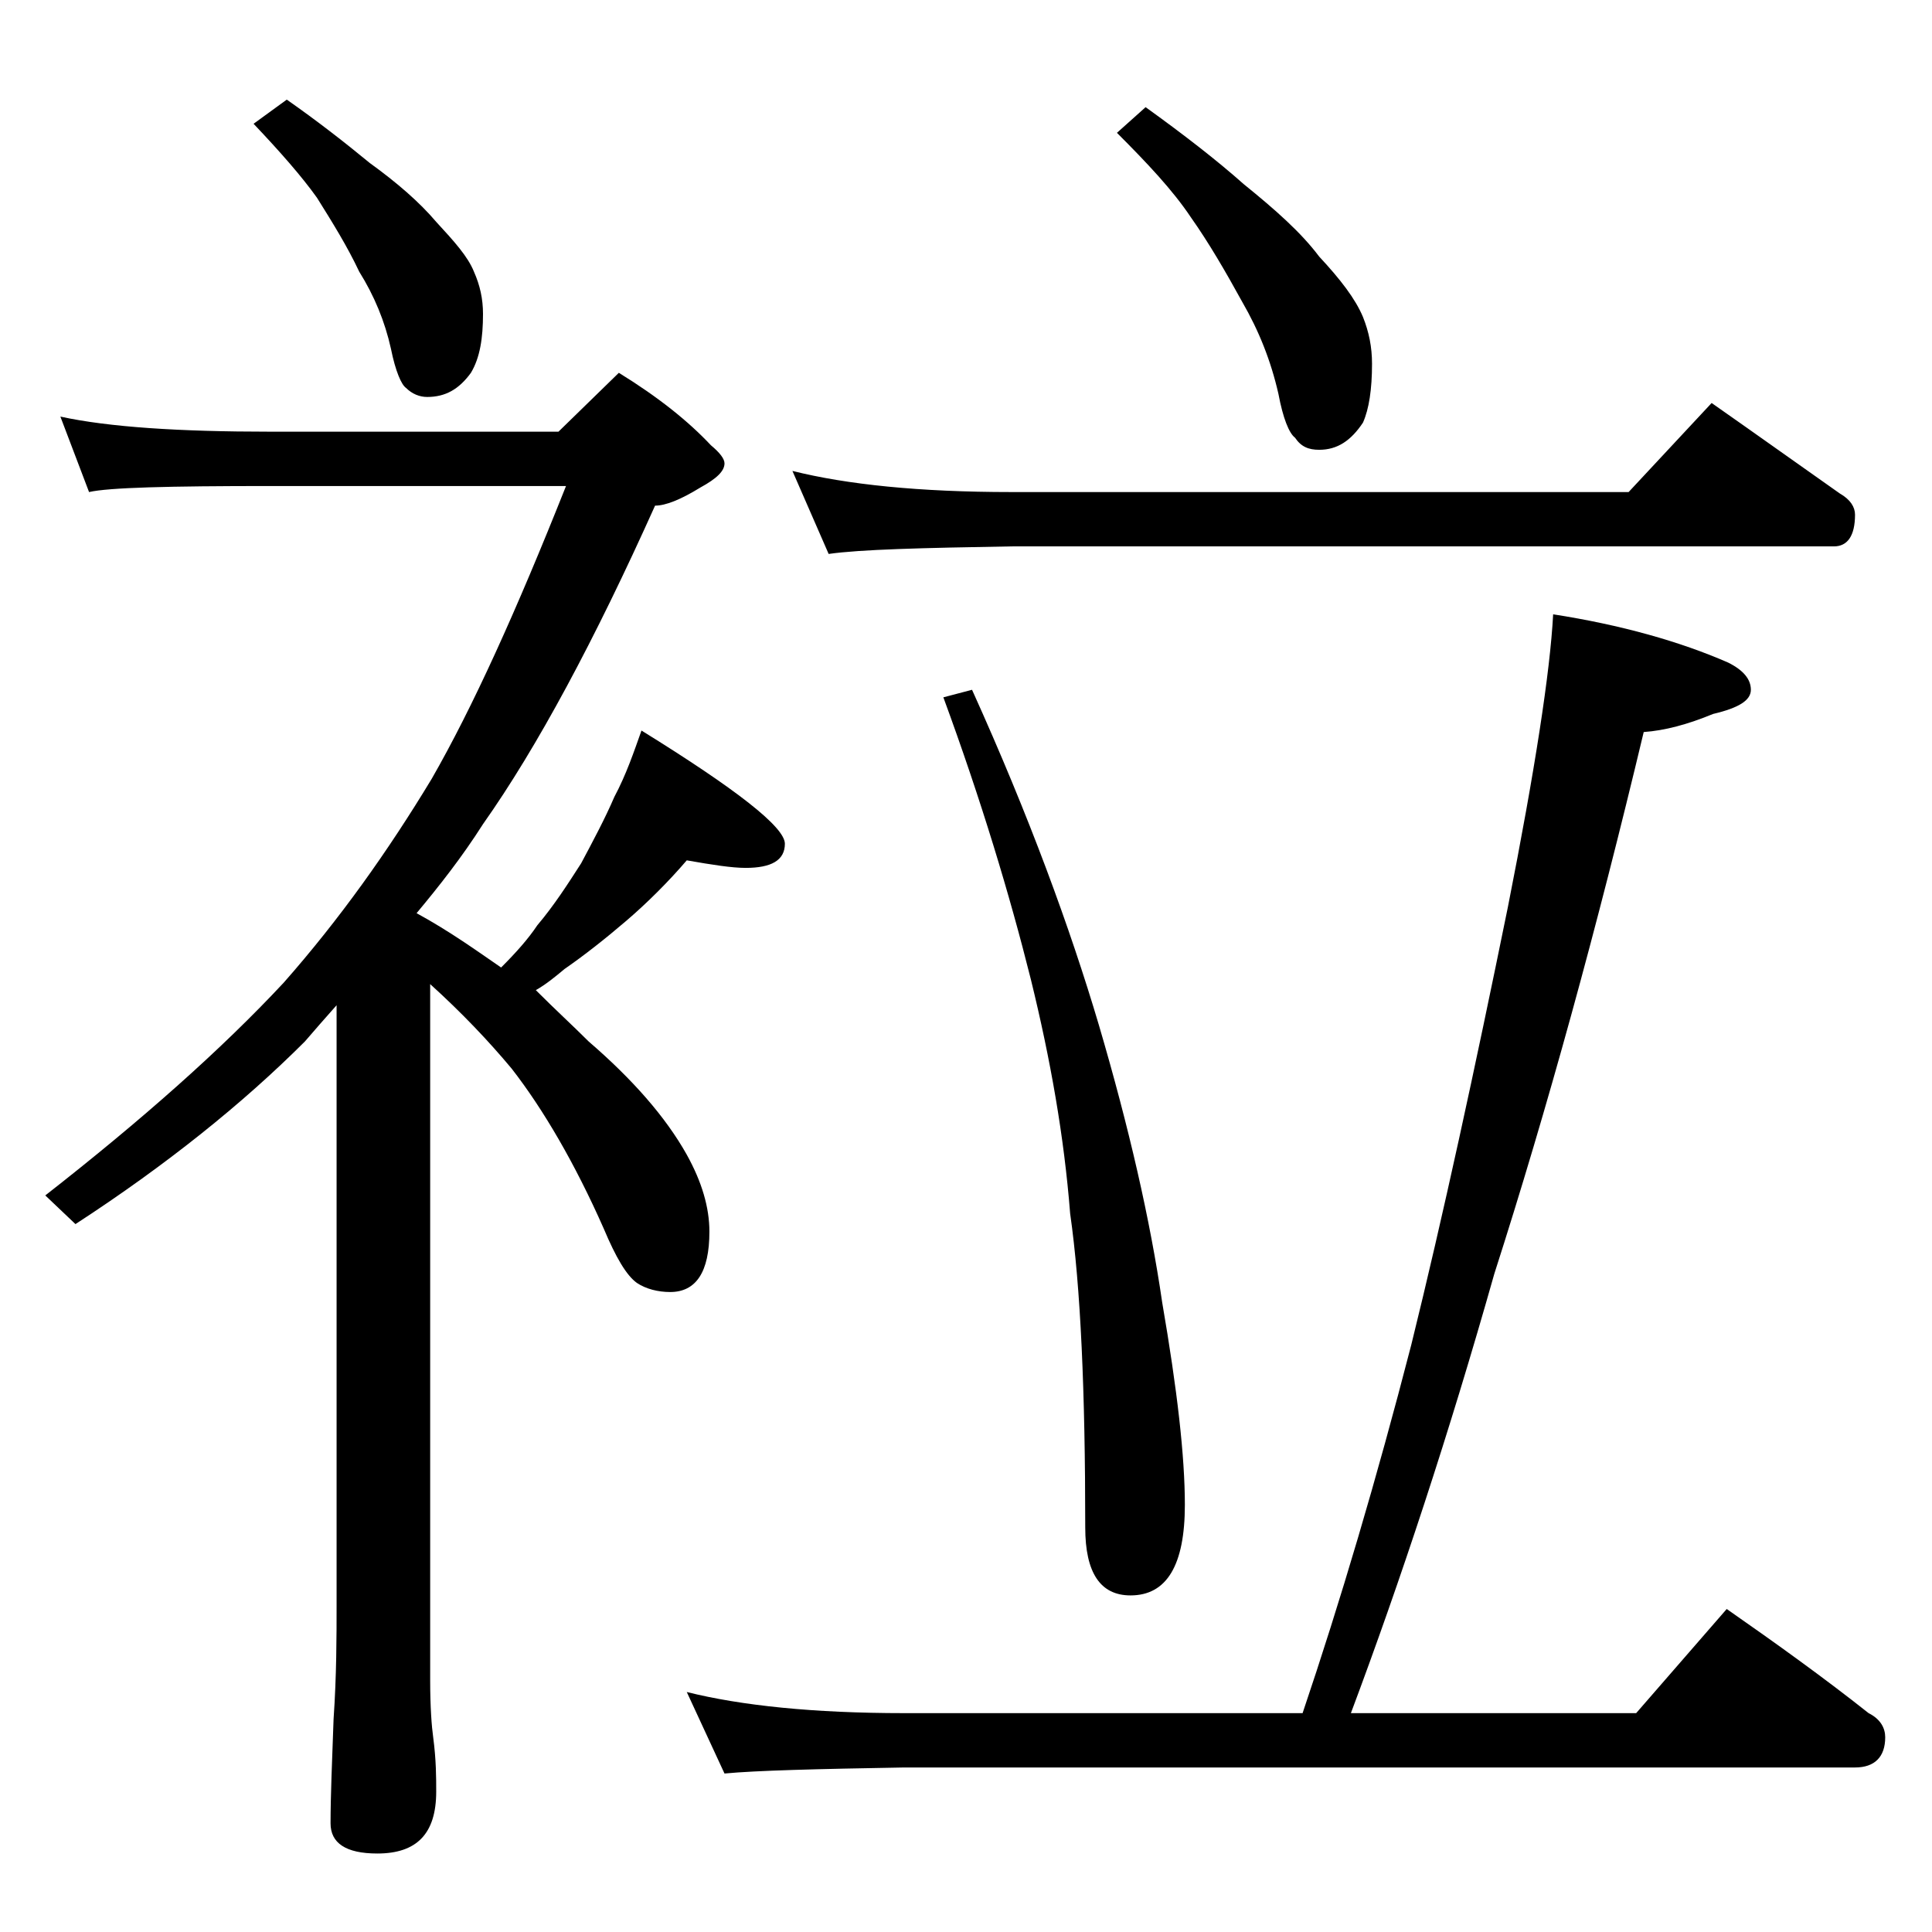
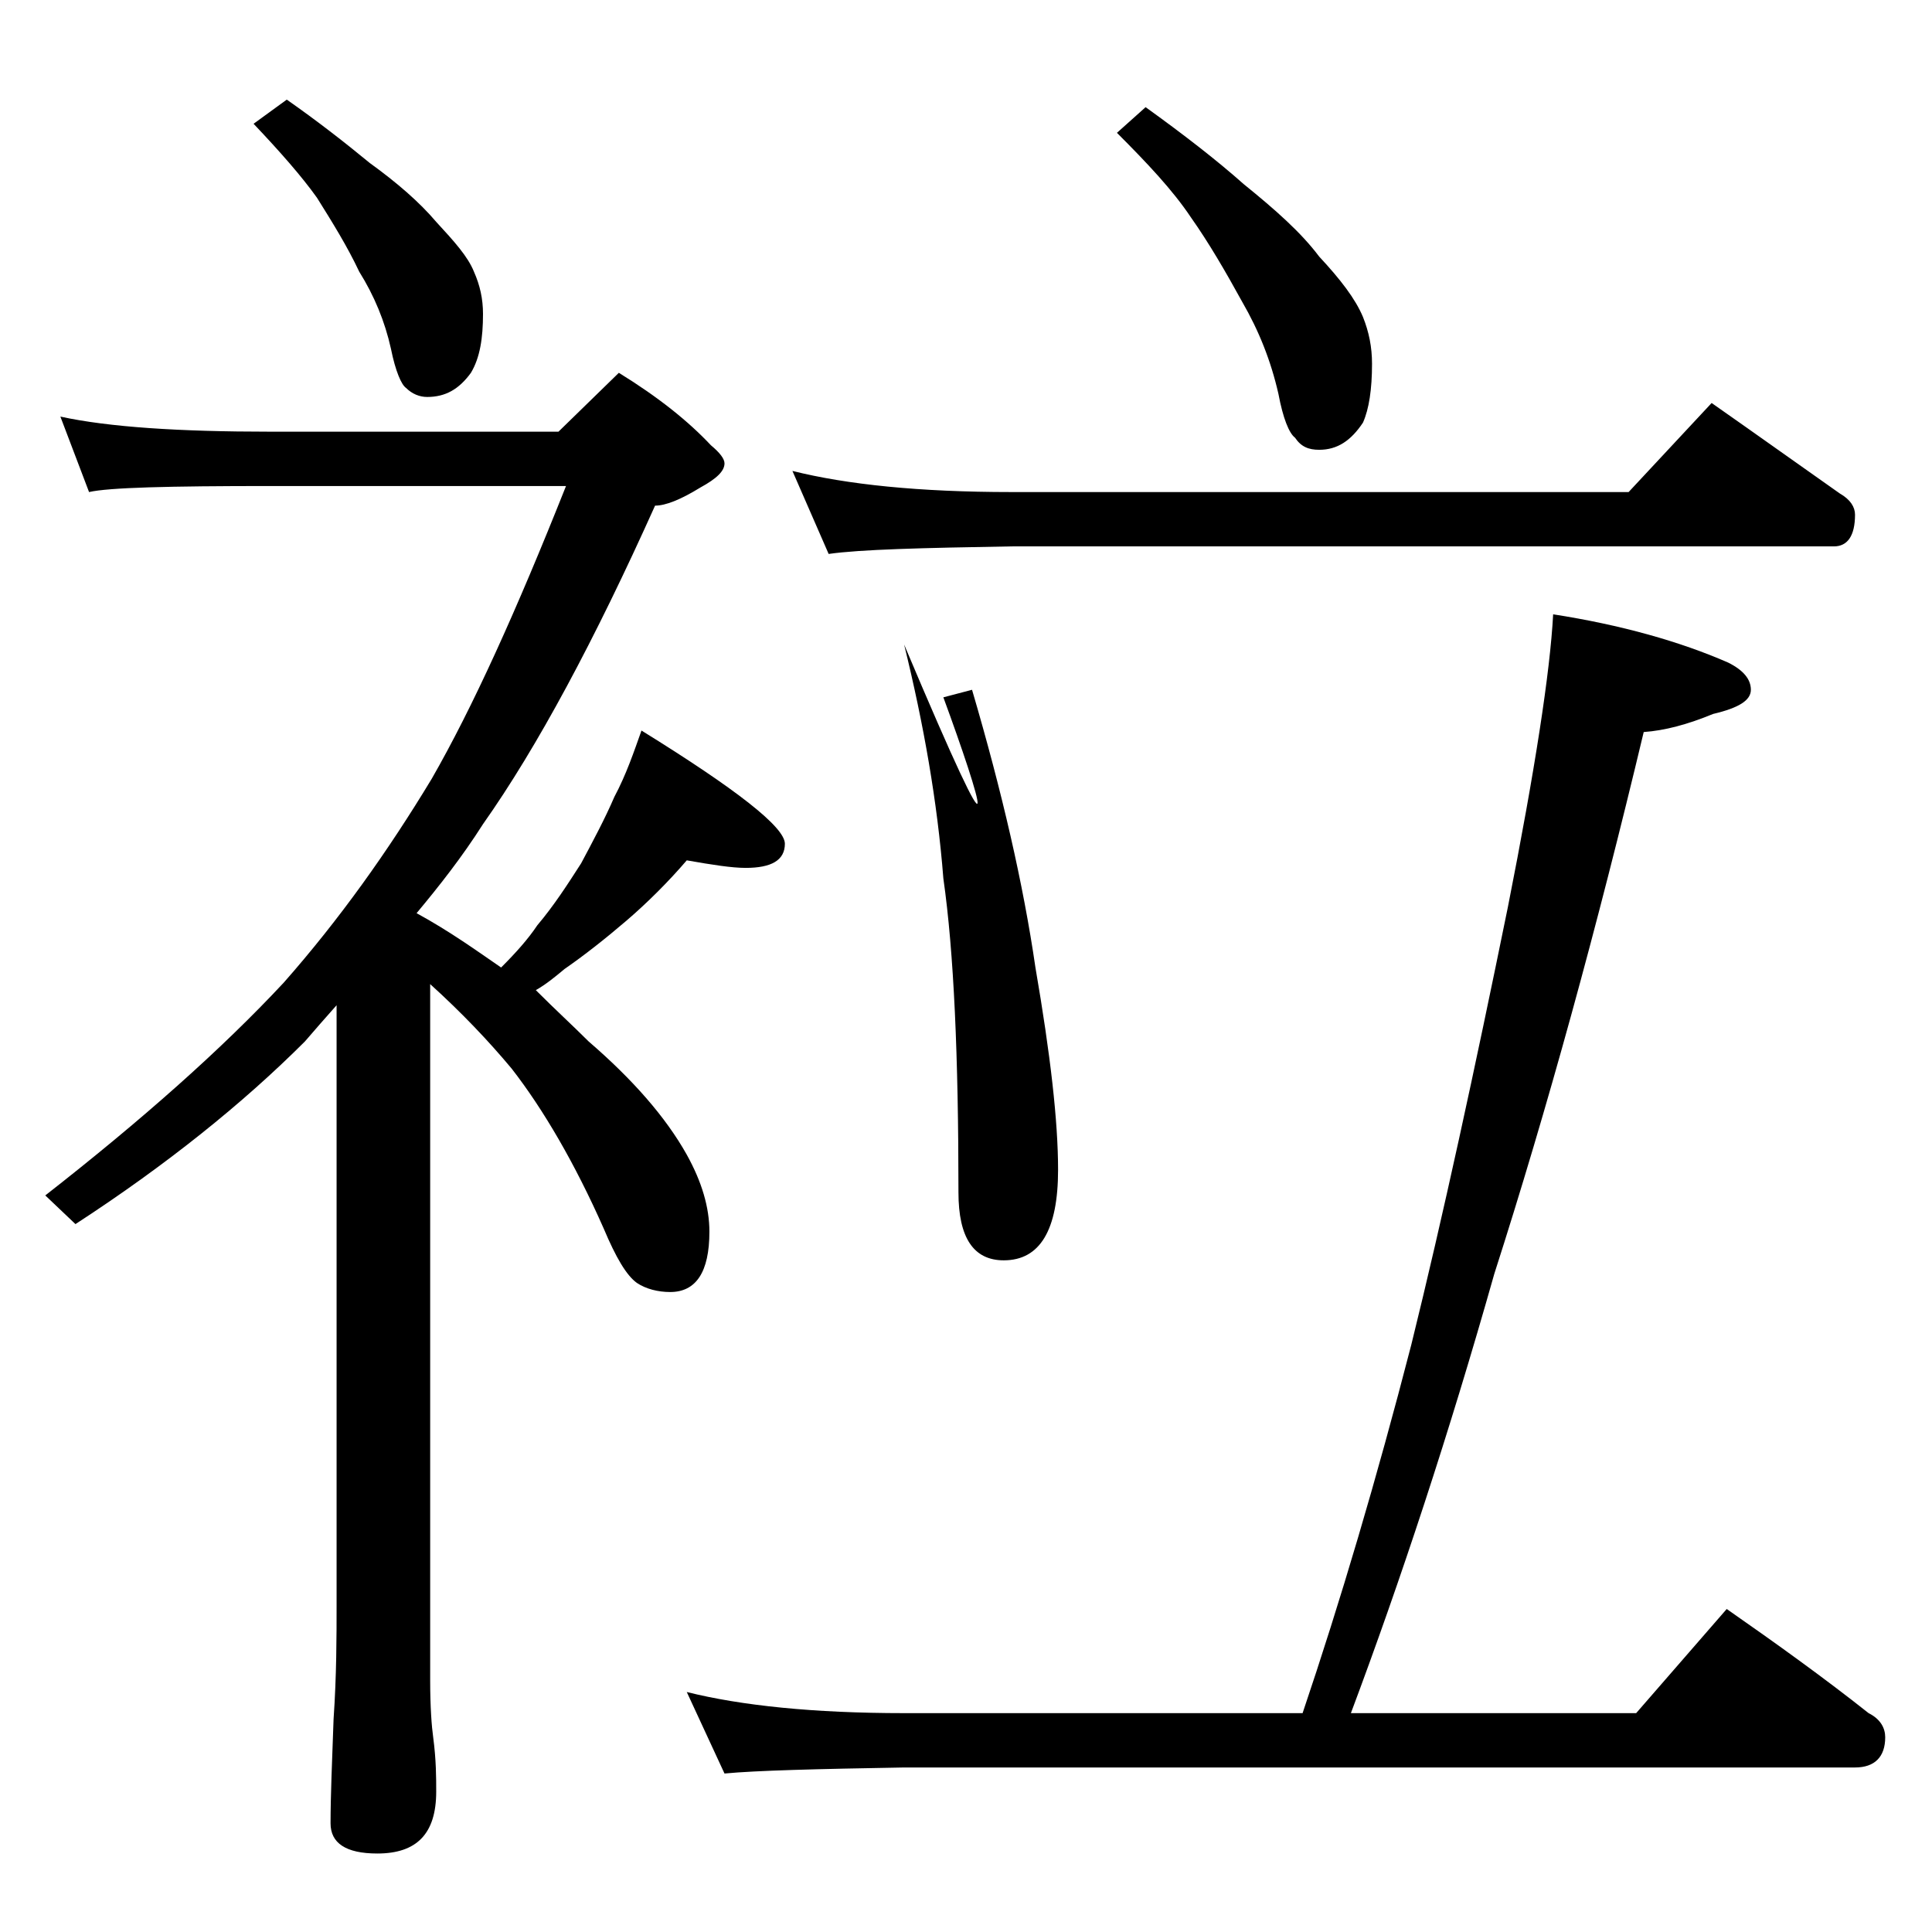
<svg xmlns="http://www.w3.org/2000/svg" version="1.1" id="Layer_1" x="0px" y="0px" viewBox="0 0 128 128" enable-background="new 0 0 128 128" xml:space="preserve">
-   <path d="M4,27.6c3.2,0.7,7.9,1,13.9,1H37l4-3.9c2.6,1.6,4.6,3.2,6.1,4.8c0.6,0.5,0.9,0.9,0.9,1.2c0,0.5-0.5,1-1.6,1.6  c-1.3,0.8-2.3,1.2-3,1.2c-4,8.9-7.8,16-11.4,21.1c-1.4,2.2-2.9,4.1-4.4,5.9c2.2,1.2,4,2.5,5.6,3.6c1-1,1.8-1.9,2.4-2.8  c1.1-1.3,2-2.7,2.9-4.1c0.8-1.5,1.6-3,2.2-4.4c0.8-1.5,1.3-3,1.8-4.4c6.3,3.9,9.5,6.4,9.5,7.5c0,1.1-0.9,1.6-2.6,1.6  c-0.9,0-2.2-0.2-3.9-0.5c-1.2,1.4-2.6,2.8-4,4c-1.4,1.2-2.8,2.3-4.1,3.2c-0.6,0.5-1.2,1-1.9,1.4C36.8,66.9,38,68,39,69  c2.9,2.5,5.1,5,6.5,7.5c1,1.8,1.5,3.5,1.5,5.1c0,2.7-0.9,4-2.6,4c-0.8,0-1.6-0.2-2.2-0.6c-0.7-0.5-1.4-1.7-2.2-3.6  c-1.9-4.3-4-7.9-6.1-10.6c-1.5-1.8-3.3-3.7-5.4-5.6v46.1c0,1.8,0.1,3.1,0.2,3.8c0.2,1.5,0.2,2.7,0.2,3.6c0,2.8-1.3,4.1-3.9,4.1  c-2.1,0-3.1-0.7-3.1-2c0-1.8,0.1-4.1,0.2-6.9c0.2-2.9,0.2-5.5,0.2-7.6V66.6c-0.8,0.9-1.5,1.7-2.1,2.4C16.1,73.1,11,77.2,5,81.1  l-2-1.9c6.4-5,11.7-9.7,15.8-14.1c3.7-4.2,6.9-8.7,9.8-13.5c2.7-4.7,5.6-11.1,8.9-19.4H17.9c-6.7,0-10.7,0.1-12,0.4L4,27.6z M19,6.6  c2,1.4,3.8,2.8,5.5,4.2c1.8,1.3,3.3,2.6,4.4,3.9C30.1,16,31,17,31.4,18c0.4,0.9,0.6,1.8,0.6,2.8c0,1.6-0.2,2.9-0.8,3.9  c-0.8,1.1-1.7,1.6-2.9,1.6c-0.5,0-1-0.2-1.4-0.6c-0.3-0.2-0.7-1.1-1-2.6c-0.4-1.8-1.1-3.5-2.1-5.1c-0.8-1.7-1.8-3.3-2.8-4.9  c-1-1.4-2.4-3-4.2-4.9L19,6.6z M102.9,40.7c4.5,0.7,8.4,1.8,11.6,3.2c1,0.5,1.5,1.1,1.5,1.8c0,0.7-0.8,1.2-2.5,1.6  c-1.7,0.7-3.2,1.1-4.6,1.2c-3.1,13-6.4,25-9.9,35.9c-3,10.6-6.2,20.3-9.5,29.1h18.9l6-6.9c3.3,2.3,6.5,4.6,9.4,6.9  c0.8,0.4,1.1,1,1.1,1.6c0,1.3-0.7,2-2,2h-63c-5.8,0.1-9.8,0.2-11.9,0.4l-2.5-5.4c3.6,0.9,8.4,1.4,14.4,1.4h26.4  c2.5-7.4,4.9-15.5,7.2-24.4c2.1-8.5,4.2-18.2,6.4-29C101.7,51,102.7,44.5,102.9,40.7z M52.5,31.2c3.6,0.9,8.4,1.4,14.5,1.4h40.9  l5.5-5.9c3,2.1,5.8,4.1,8.5,6c0.7,0.4,1,0.9,1,1.4c0,1.4-0.5,2.1-1.4,2.1H67c-5.9,0.1-10,0.2-12.1,0.5L52.5,31.2z M64.4,45.7  c3.8,8.4,6.5,15.8,8.4,22.2c2,6.8,3.4,12.9,4.2,18.4c1,5.8,1.5,10.2,1.5,13.4c0,4-1.2,6-3.6,6c-2,0-3-1.5-3-4.5c0-9-0.3-15.9-1-20.8  c-0.4-5.1-1.3-10.2-2.6-15.5C66.9,59.3,65,53,62.5,46.2L64.4,45.7z M75.9,7.1c2.5,1.8,4.7,3.5,6.5,5.1c2.1,1.7,3.8,3.2,5,4.8  c1.4,1.5,2.4,2.8,2.9,4c0.4,1,0.6,2,0.6,3.1c0,1.7-0.2,3-0.6,3.9c-0.8,1.2-1.7,1.8-2.9,1.8c-0.7,0-1.2-0.2-1.6-0.8  c-0.4-0.3-0.8-1.3-1.1-2.9c-0.5-2.2-1.3-4.2-2.4-6.1c-1.1-2-2.2-3.9-3.4-5.6c-1.2-1.8-2.9-3.6-4.9-5.6L75.9,7.1z" />
+   <path d="M4,27.6c3.2,0.7,7.9,1,13.9,1H37l4-3.9c2.6,1.6,4.6,3.2,6.1,4.8c0.6,0.5,0.9,0.9,0.9,1.2c0,0.5-0.5,1-1.6,1.6  c-1.3,0.8-2.3,1.2-3,1.2c-4,8.9-7.8,16-11.4,21.1c-1.4,2.2-2.9,4.1-4.4,5.9c2.2,1.2,4,2.5,5.6,3.6c1-1,1.8-1.9,2.4-2.8  c1.1-1.3,2-2.7,2.9-4.1c0.8-1.5,1.6-3,2.2-4.4c0.8-1.5,1.3-3,1.8-4.4c6.3,3.9,9.5,6.4,9.5,7.5c0,1.1-0.9,1.6-2.6,1.6  c-0.9,0-2.2-0.2-3.9-0.5c-1.2,1.4-2.6,2.8-4,4c-1.4,1.2-2.8,2.3-4.1,3.2c-0.6,0.5-1.2,1-1.9,1.4C36.8,66.9,38,68,39,69  c2.9,2.5,5.1,5,6.5,7.5c1,1.8,1.5,3.5,1.5,5.1c0,2.7-0.9,4-2.6,4c-0.8,0-1.6-0.2-2.2-0.6c-0.7-0.5-1.4-1.7-2.2-3.6  c-1.9-4.3-4-7.9-6.1-10.6c-1.5-1.8-3.3-3.7-5.4-5.6v46.1c0,1.8,0.1,3.1,0.2,3.8c0.2,1.5,0.2,2.7,0.2,3.6c0,2.8-1.3,4.1-3.9,4.1  c-2.1,0-3.1-0.7-3.1-2c0-1.8,0.1-4.1,0.2-6.9c0.2-2.9,0.2-5.5,0.2-7.6V66.6c-0.8,0.9-1.5,1.7-2.1,2.4C16.1,73.1,11,77.2,5,81.1  l-2-1.9c6.4-5,11.7-9.7,15.8-14.1c3.7-4.2,6.9-8.7,9.8-13.5c2.7-4.7,5.6-11.1,8.9-19.4H17.9c-6.7,0-10.7,0.1-12,0.4L4,27.6z M19,6.6  c2,1.4,3.8,2.8,5.5,4.2c1.8,1.3,3.3,2.6,4.4,3.9C30.1,16,31,17,31.4,18c0.4,0.9,0.6,1.8,0.6,2.8c0,1.6-0.2,2.9-0.8,3.9  c-0.8,1.1-1.7,1.6-2.9,1.6c-0.5,0-1-0.2-1.4-0.6c-0.3-0.2-0.7-1.1-1-2.6c-0.4-1.8-1.1-3.5-2.1-5.1c-0.8-1.7-1.8-3.3-2.8-4.9  c-1-1.4-2.4-3-4.2-4.9L19,6.6z M102.9,40.7c4.5,0.7,8.4,1.8,11.6,3.2c1,0.5,1.5,1.1,1.5,1.8c0,0.7-0.8,1.2-2.5,1.6  c-1.7,0.7-3.2,1.1-4.6,1.2c-3.1,13-6.4,25-9.9,35.9c-3,10.6-6.2,20.3-9.5,29.1h18.9l6-6.9c3.3,2.3,6.5,4.6,9.4,6.9  c0.8,0.4,1.1,1,1.1,1.6c0,1.3-0.7,2-2,2h-63c-5.8,0.1-9.8,0.2-11.9,0.4l-2.5-5.4c3.6,0.9,8.4,1.4,14.4,1.4h26.4  c2.5-7.4,4.9-15.5,7.2-24.4c2.1-8.5,4.2-18.2,6.4-29C101.7,51,102.7,44.5,102.9,40.7z M52.5,31.2c3.6,0.9,8.4,1.4,14.5,1.4h40.9  l5.5-5.9c3,2.1,5.8,4.1,8.5,6c0.7,0.4,1,0.9,1,1.4c0,1.4-0.5,2.1-1.4,2.1H67c-5.9,0.1-10,0.2-12.1,0.5L52.5,31.2z M64.4,45.7  c2,6.8,3.4,12.9,4.2,18.4c1,5.8,1.5,10.2,1.5,13.4c0,4-1.2,6-3.6,6c-2,0-3-1.5-3-4.5c0-9-0.3-15.9-1-20.8  c-0.4-5.1-1.3-10.2-2.6-15.5C66.9,59.3,65,53,62.5,46.2L64.4,45.7z M75.9,7.1c2.5,1.8,4.7,3.5,6.5,5.1c2.1,1.7,3.8,3.2,5,4.8  c1.4,1.5,2.4,2.8,2.9,4c0.4,1,0.6,2,0.6,3.1c0,1.7-0.2,3-0.6,3.9c-0.8,1.2-1.7,1.8-2.9,1.8c-0.7,0-1.2-0.2-1.6-0.8  c-0.4-0.3-0.8-1.3-1.1-2.9c-0.5-2.2-1.3-4.2-2.4-6.1c-1.1-2-2.2-3.9-3.4-5.6c-1.2-1.8-2.9-3.6-4.9-5.6L75.9,7.1z" />
</svg>